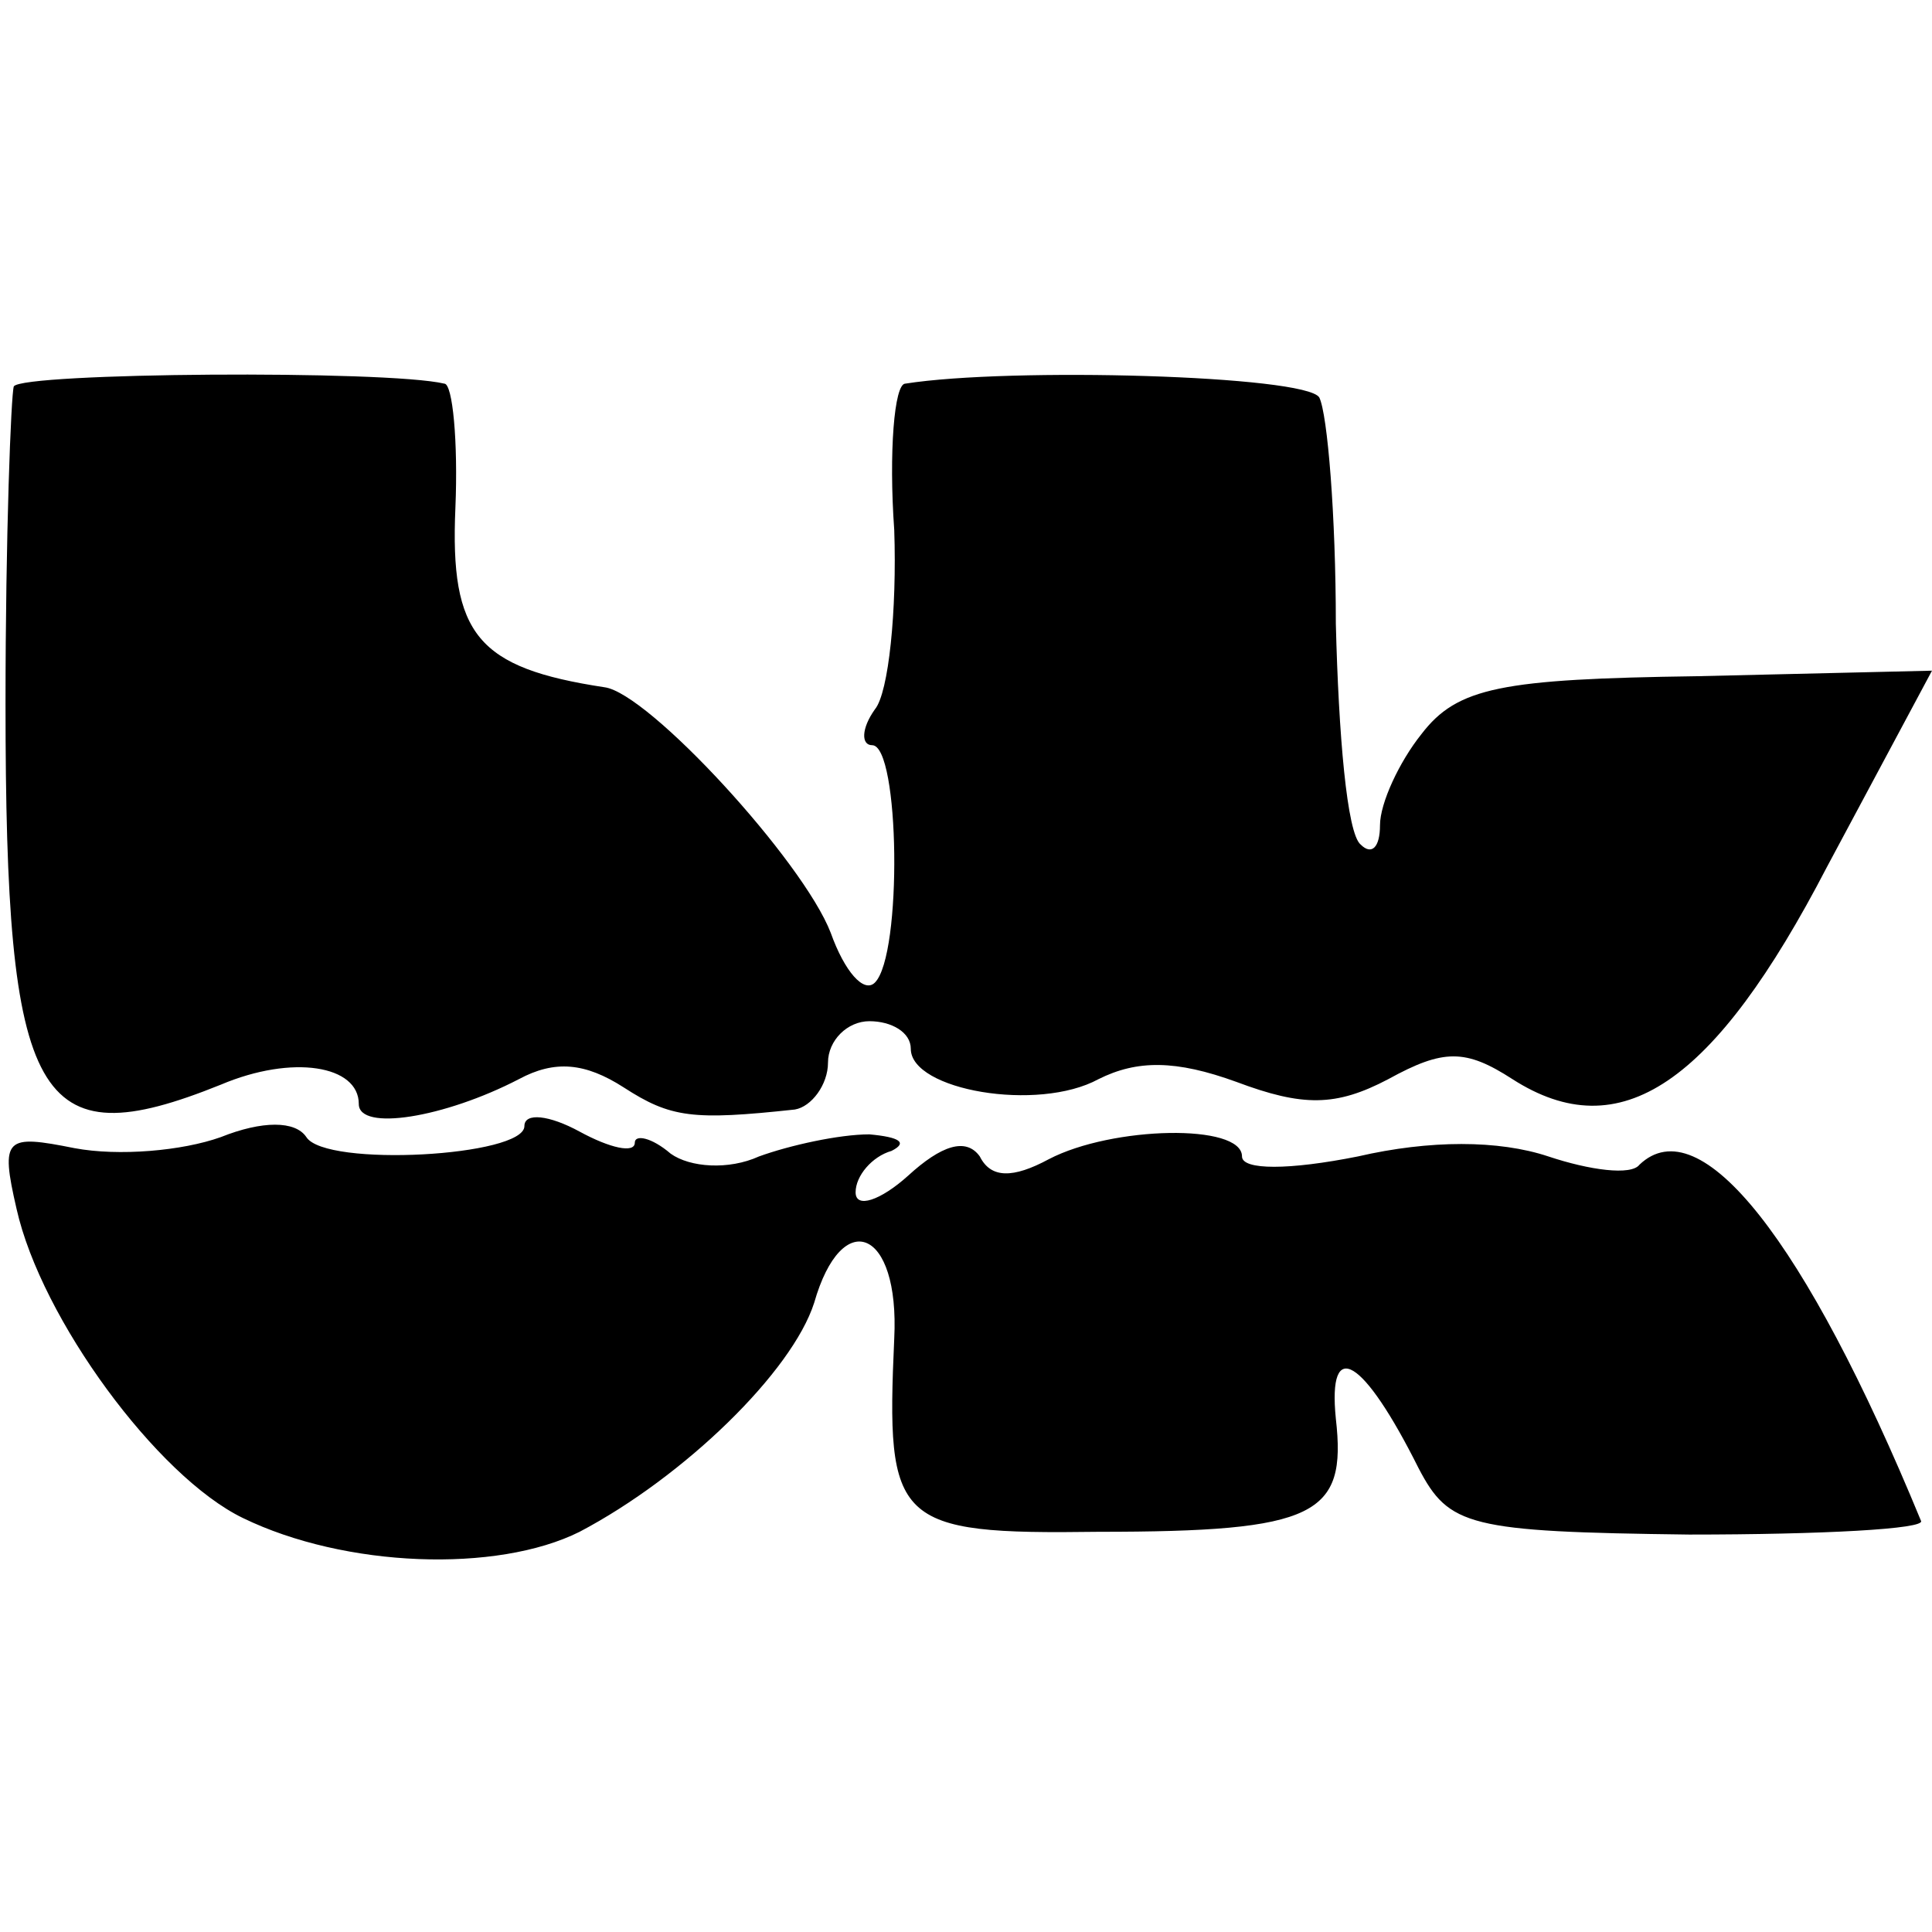
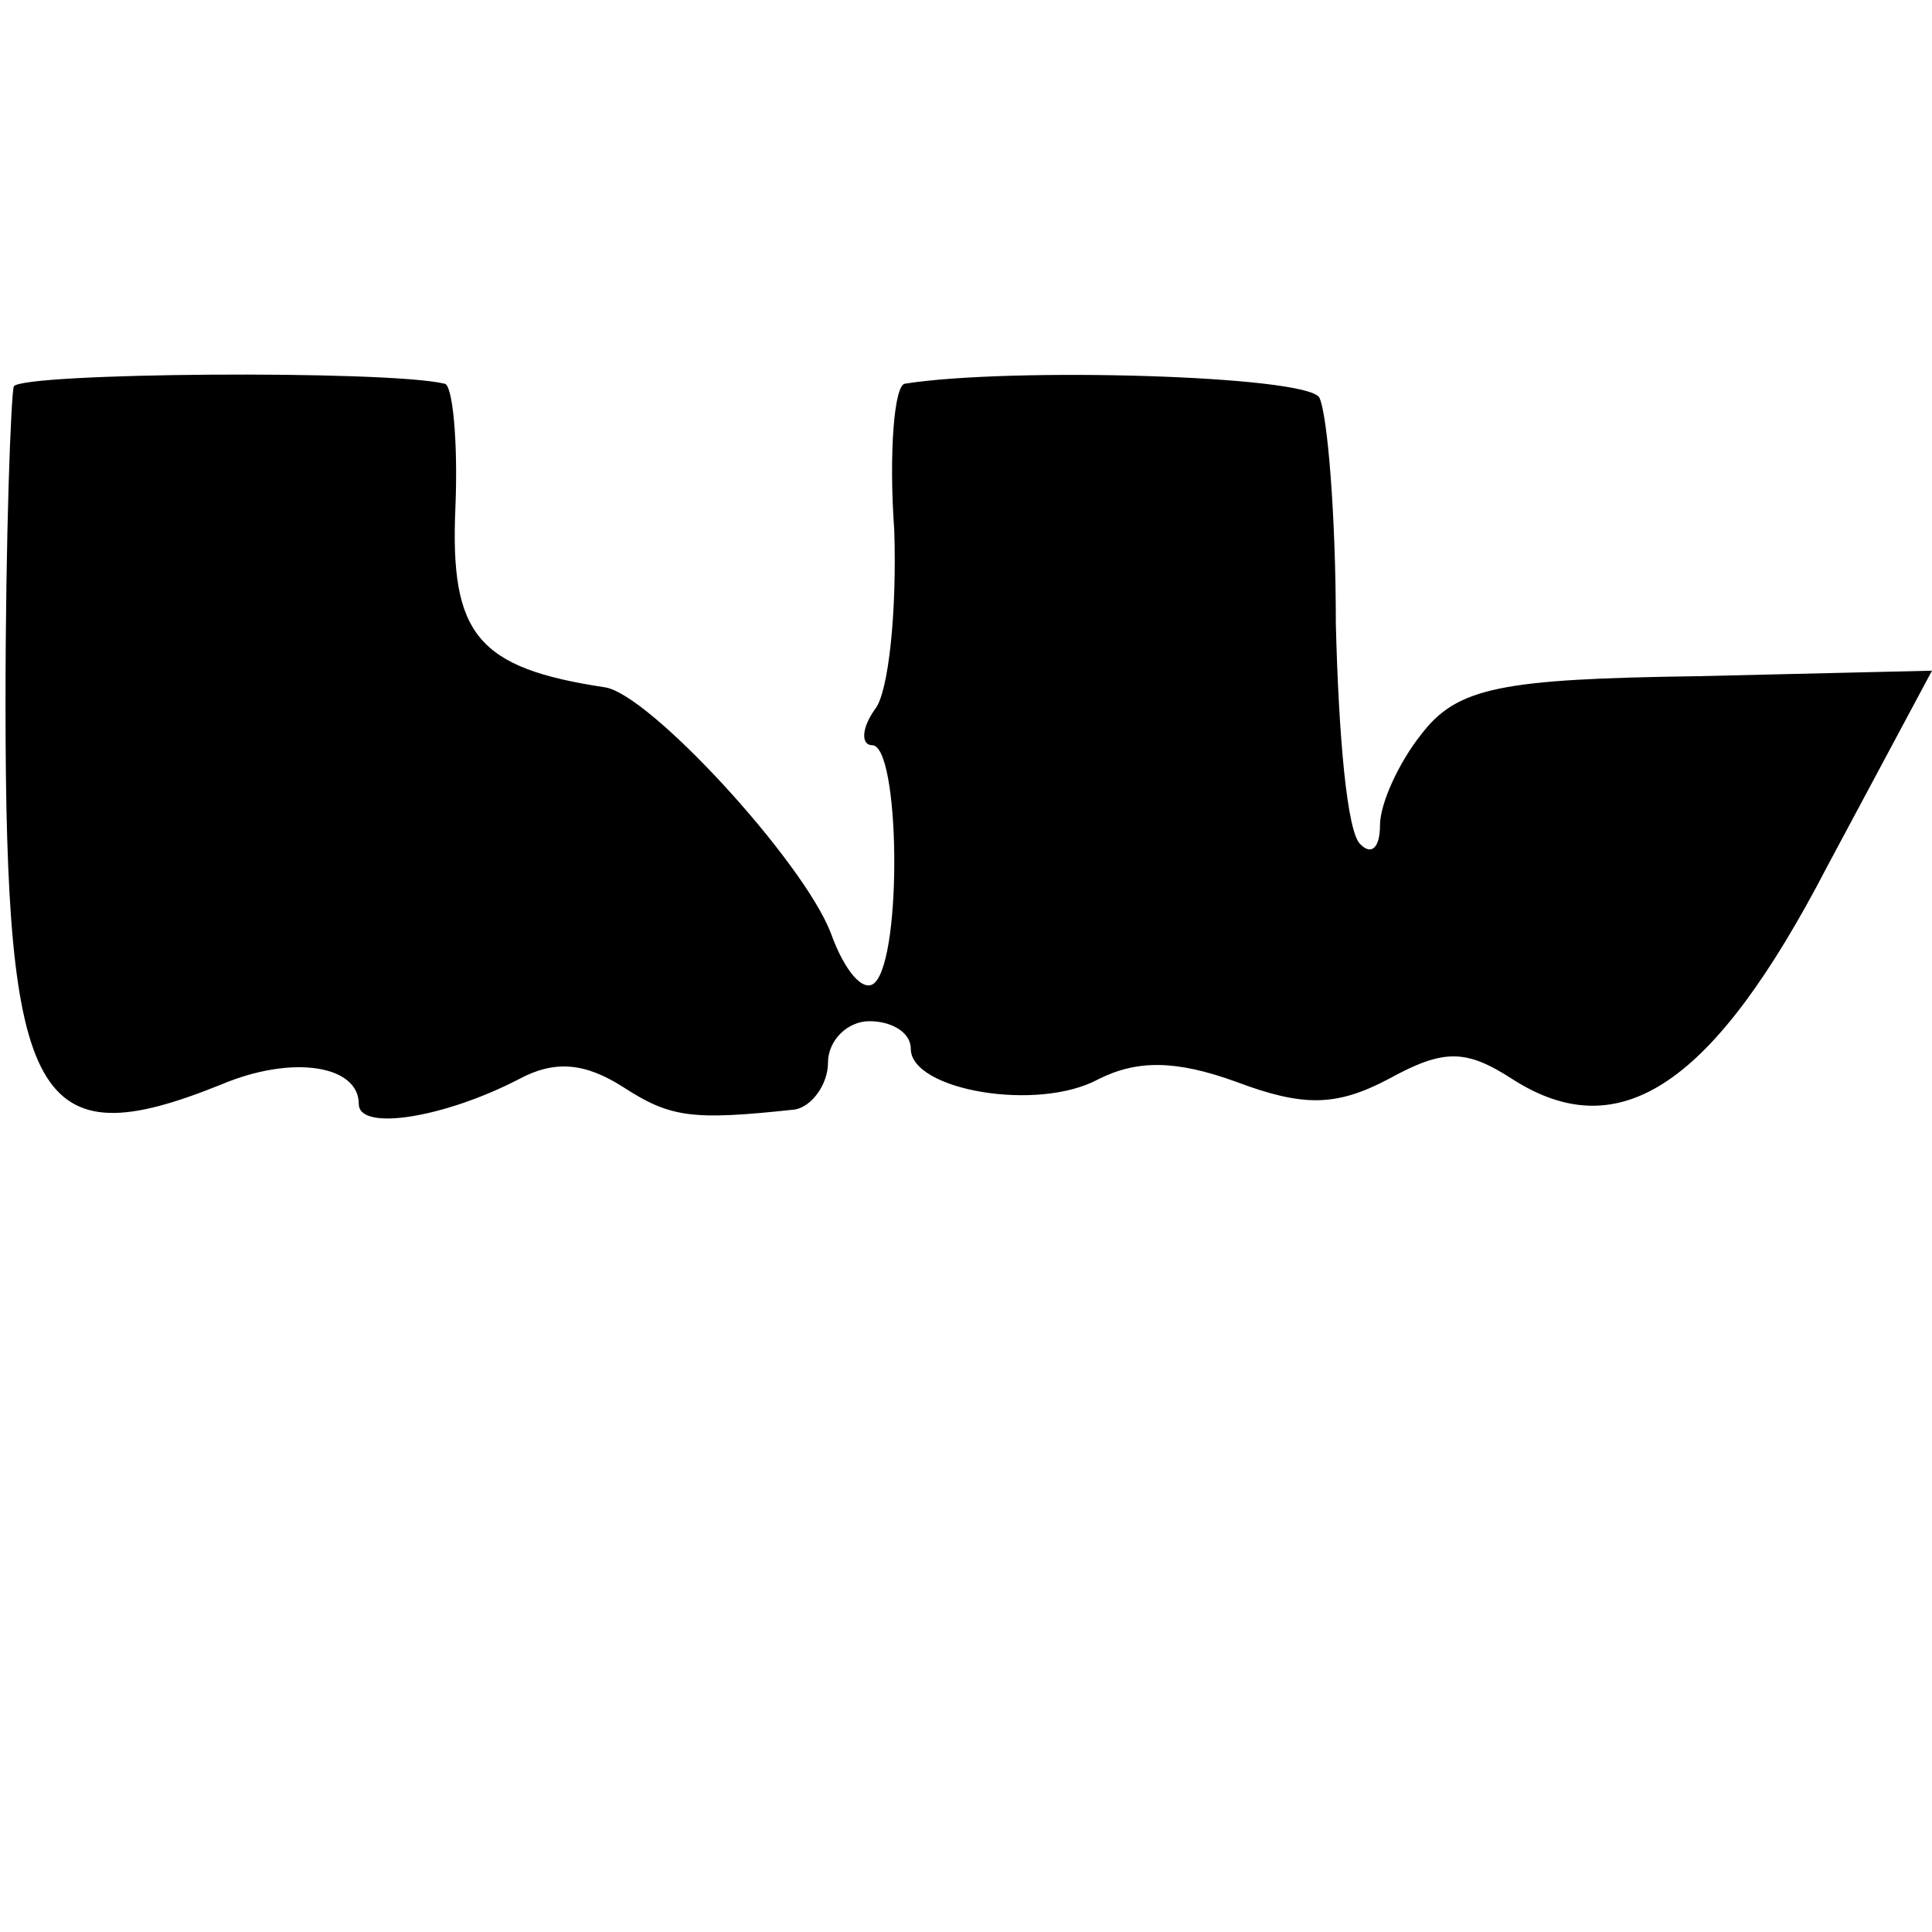
<svg xmlns="http://www.w3.org/2000/svg" version="1.0" width="70pt" height="70pt" viewBox="0 0 70 70" preserveAspectRatio="xMidYMid meet">
  <g transform="translate(0,70) scale(0.1,-0.1)" fill="#000000" stroke="none">
    <path d="M5 560 c-1 -3 -3 -54 -3 -115 0 -145 11 -165 78 -138 26 11 50 7 50 -7 0 -10 31 -5 58 9 13 7 24 6 38 -3 17 -11 25 -12 62 -8 6 1 12 9 12 17 0 8 7 15 15 15 8 0 15 -4 15 -10 0 -15 46 -23 68 -11 14 7 28 7 50 -1 24 -9 36 -9 55 1 20 11 28 11 45 0 39 -25 73 -2 114 77 l38 71 -85 -2 c-71 -1 -87 -4 -100 -21 -8 -10 -15 -25 -15 -33 0 -8 -3 -11 -7 -7 -5 4 -8 40 -9 80 0 39 -3 76 -6 82 -5 8 -112 11 -150 5 -4 0 -6 -25 -4 -53 1 -29 -2 -59 -7 -65 -5 -7 -5 -13 -1 -13 10 0 11 -76 1 -86 -4 -4 -11 4 -16 18 -10 26 -66 87 -82 89 -46 7 -56 19 -54 65 1 24 -1 45 -4 45 -21 5 -153 4 -156 -1z" />
-     <path d="M80 288 c-14 -5 -37 -7 -53 -4 -25 5 -27 4 -21 -22 9 -40 51 -97 82 -112 37 -18 92 -20 122 -5 38 20 77 58 85 83 10 35 31 27 29 -13 -3 -67 0 -71 74 -70 79 0 90 6 86 41 -3 30 10 22 30 -18 11 -21 18 -23 98 -24 48 0 86 2 84 5 -42 102 -80 150 -102 129 -3 -4 -18 -2 -33 3 -18 6 -43 6 -69 0 -25 -5 -42 -5 -42 0 0 12 -47 11 -70 -1 -13 -7 -21 -7 -25 1 -5 7 -14 4 -26 -7 -10 -9 -19 -12 -19 -6 0 6 6 13 13 15 6 3 3 5 -8 6 -11 0 -29 -4 -40 -8 -11 -5 -25 -4 -32 1 -7 6 -13 7 -13 4 0 -4 -9 -2 -20 4 -11 6 -20 7 -20 2 0 -11 -72 -15 -79 -4 -4 6 -16 6 -31 0z" />
  </g>
</svg>